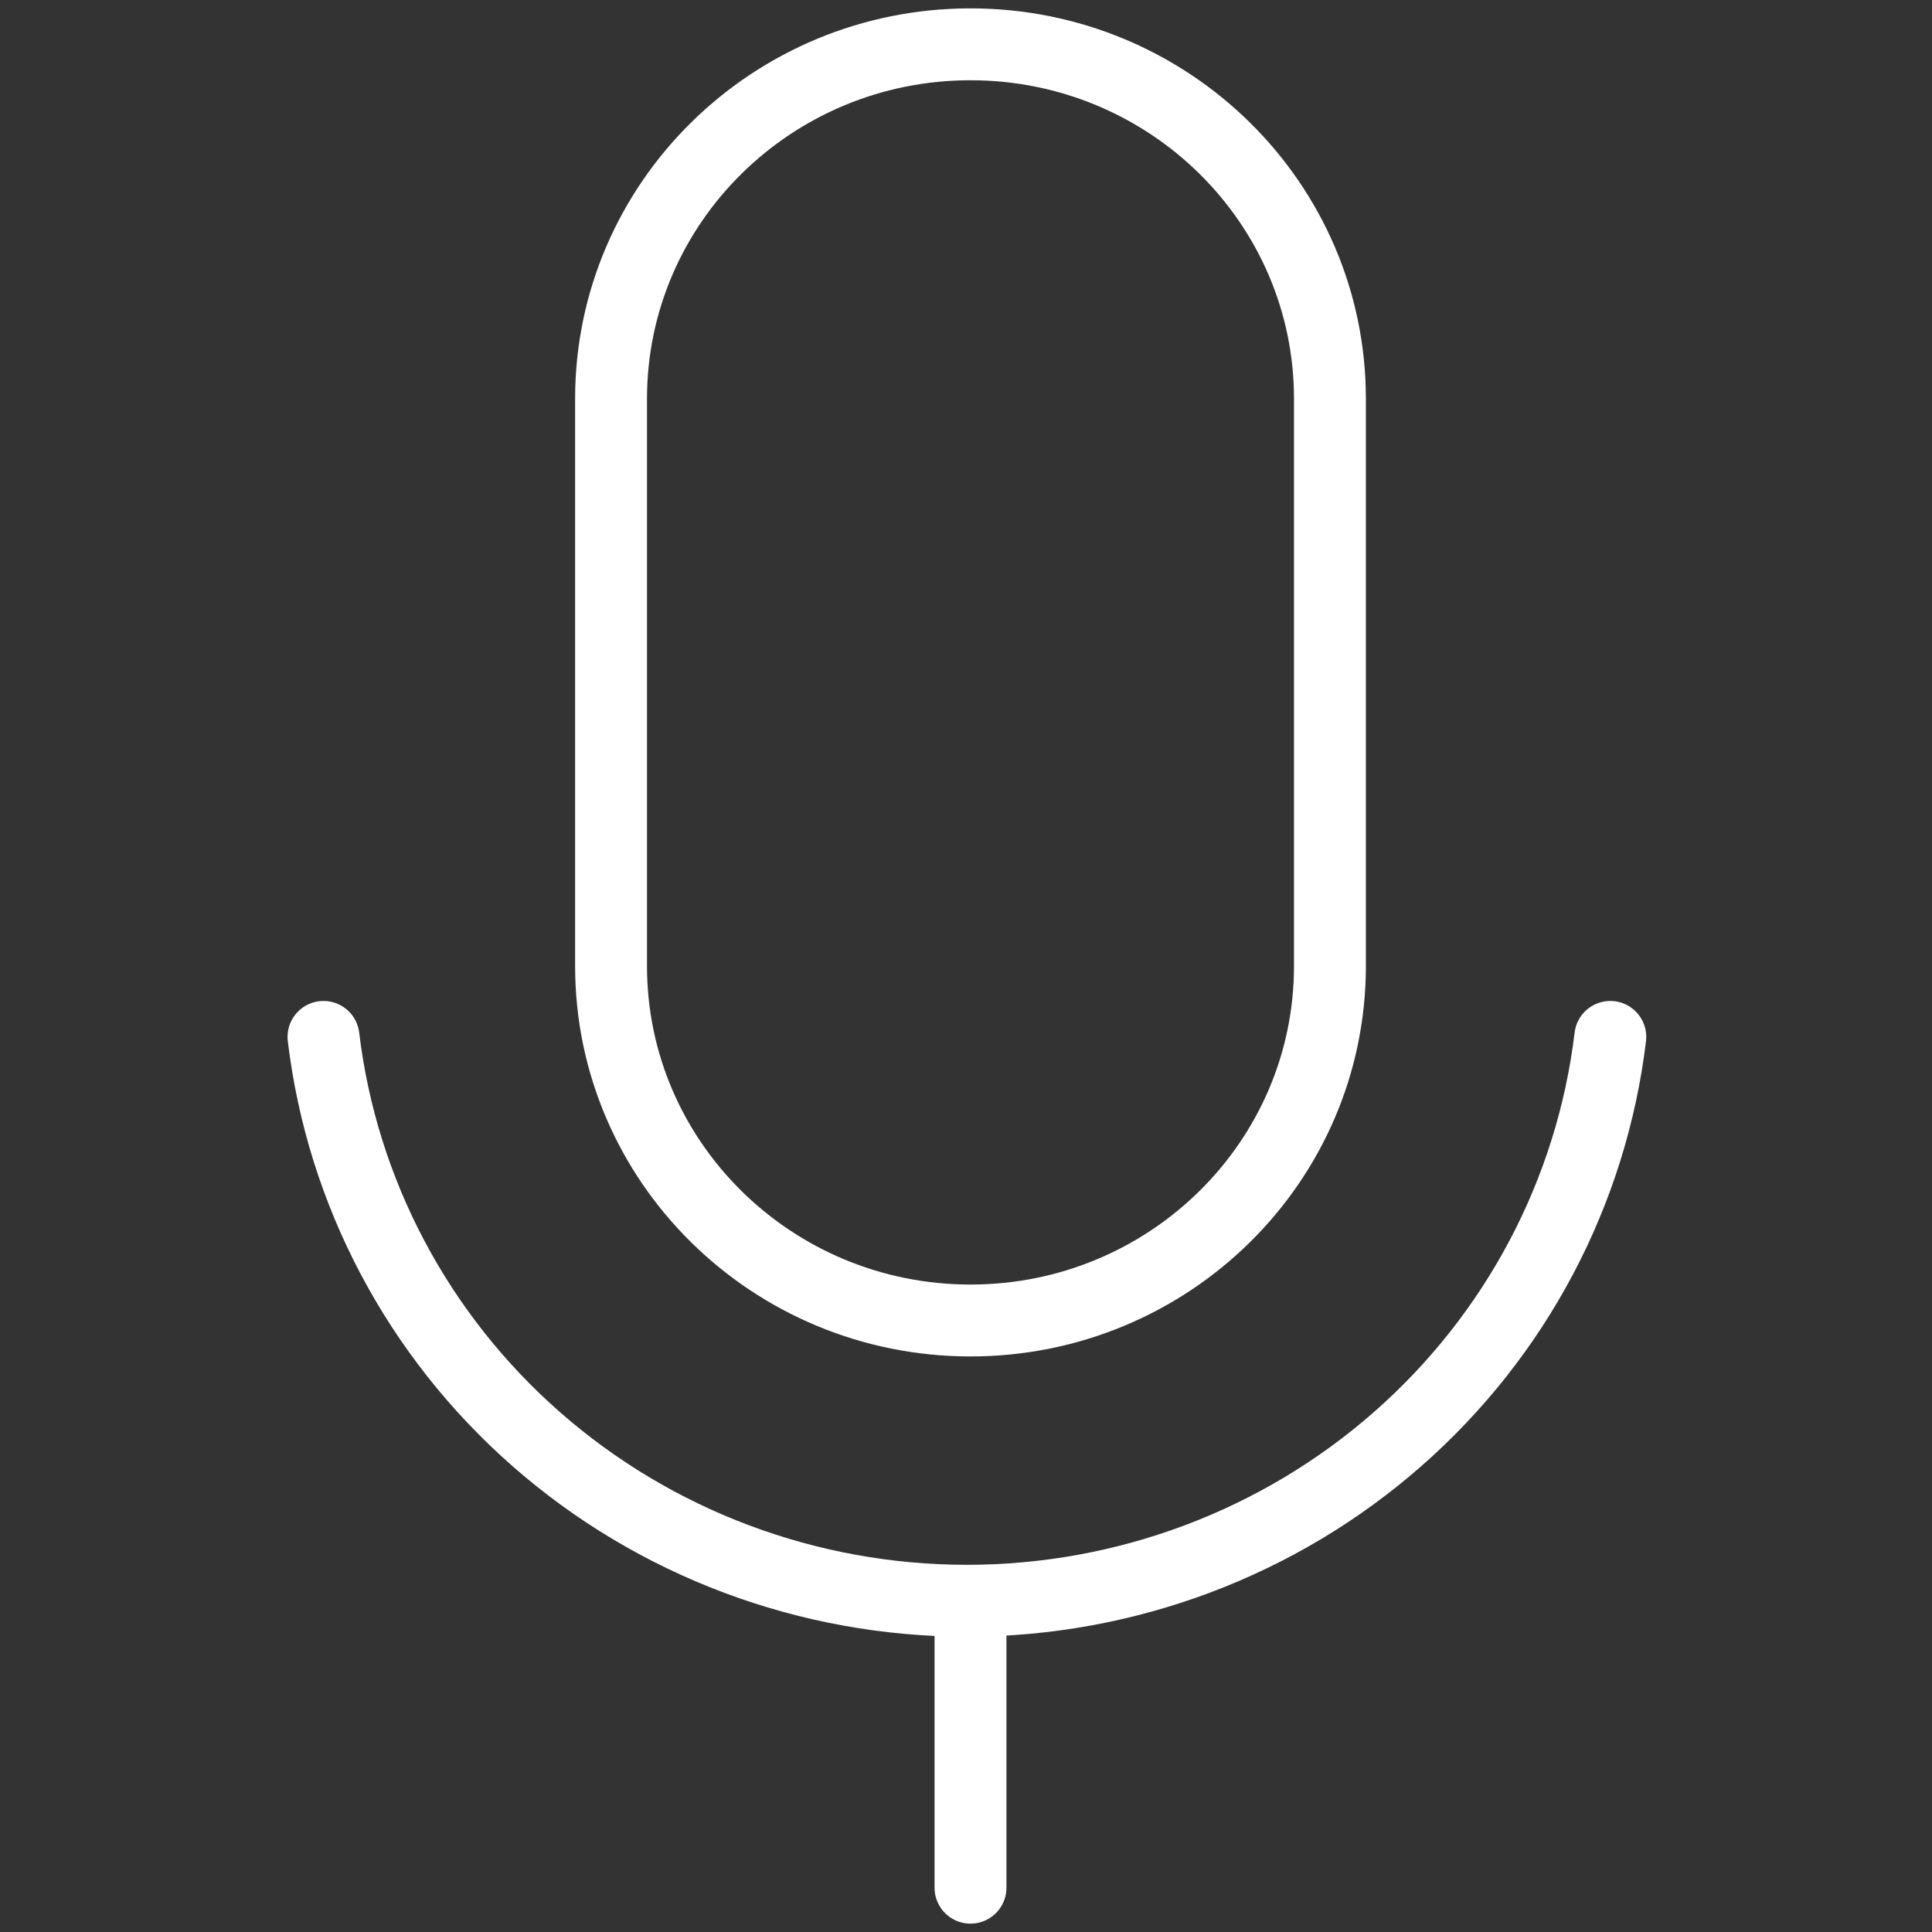
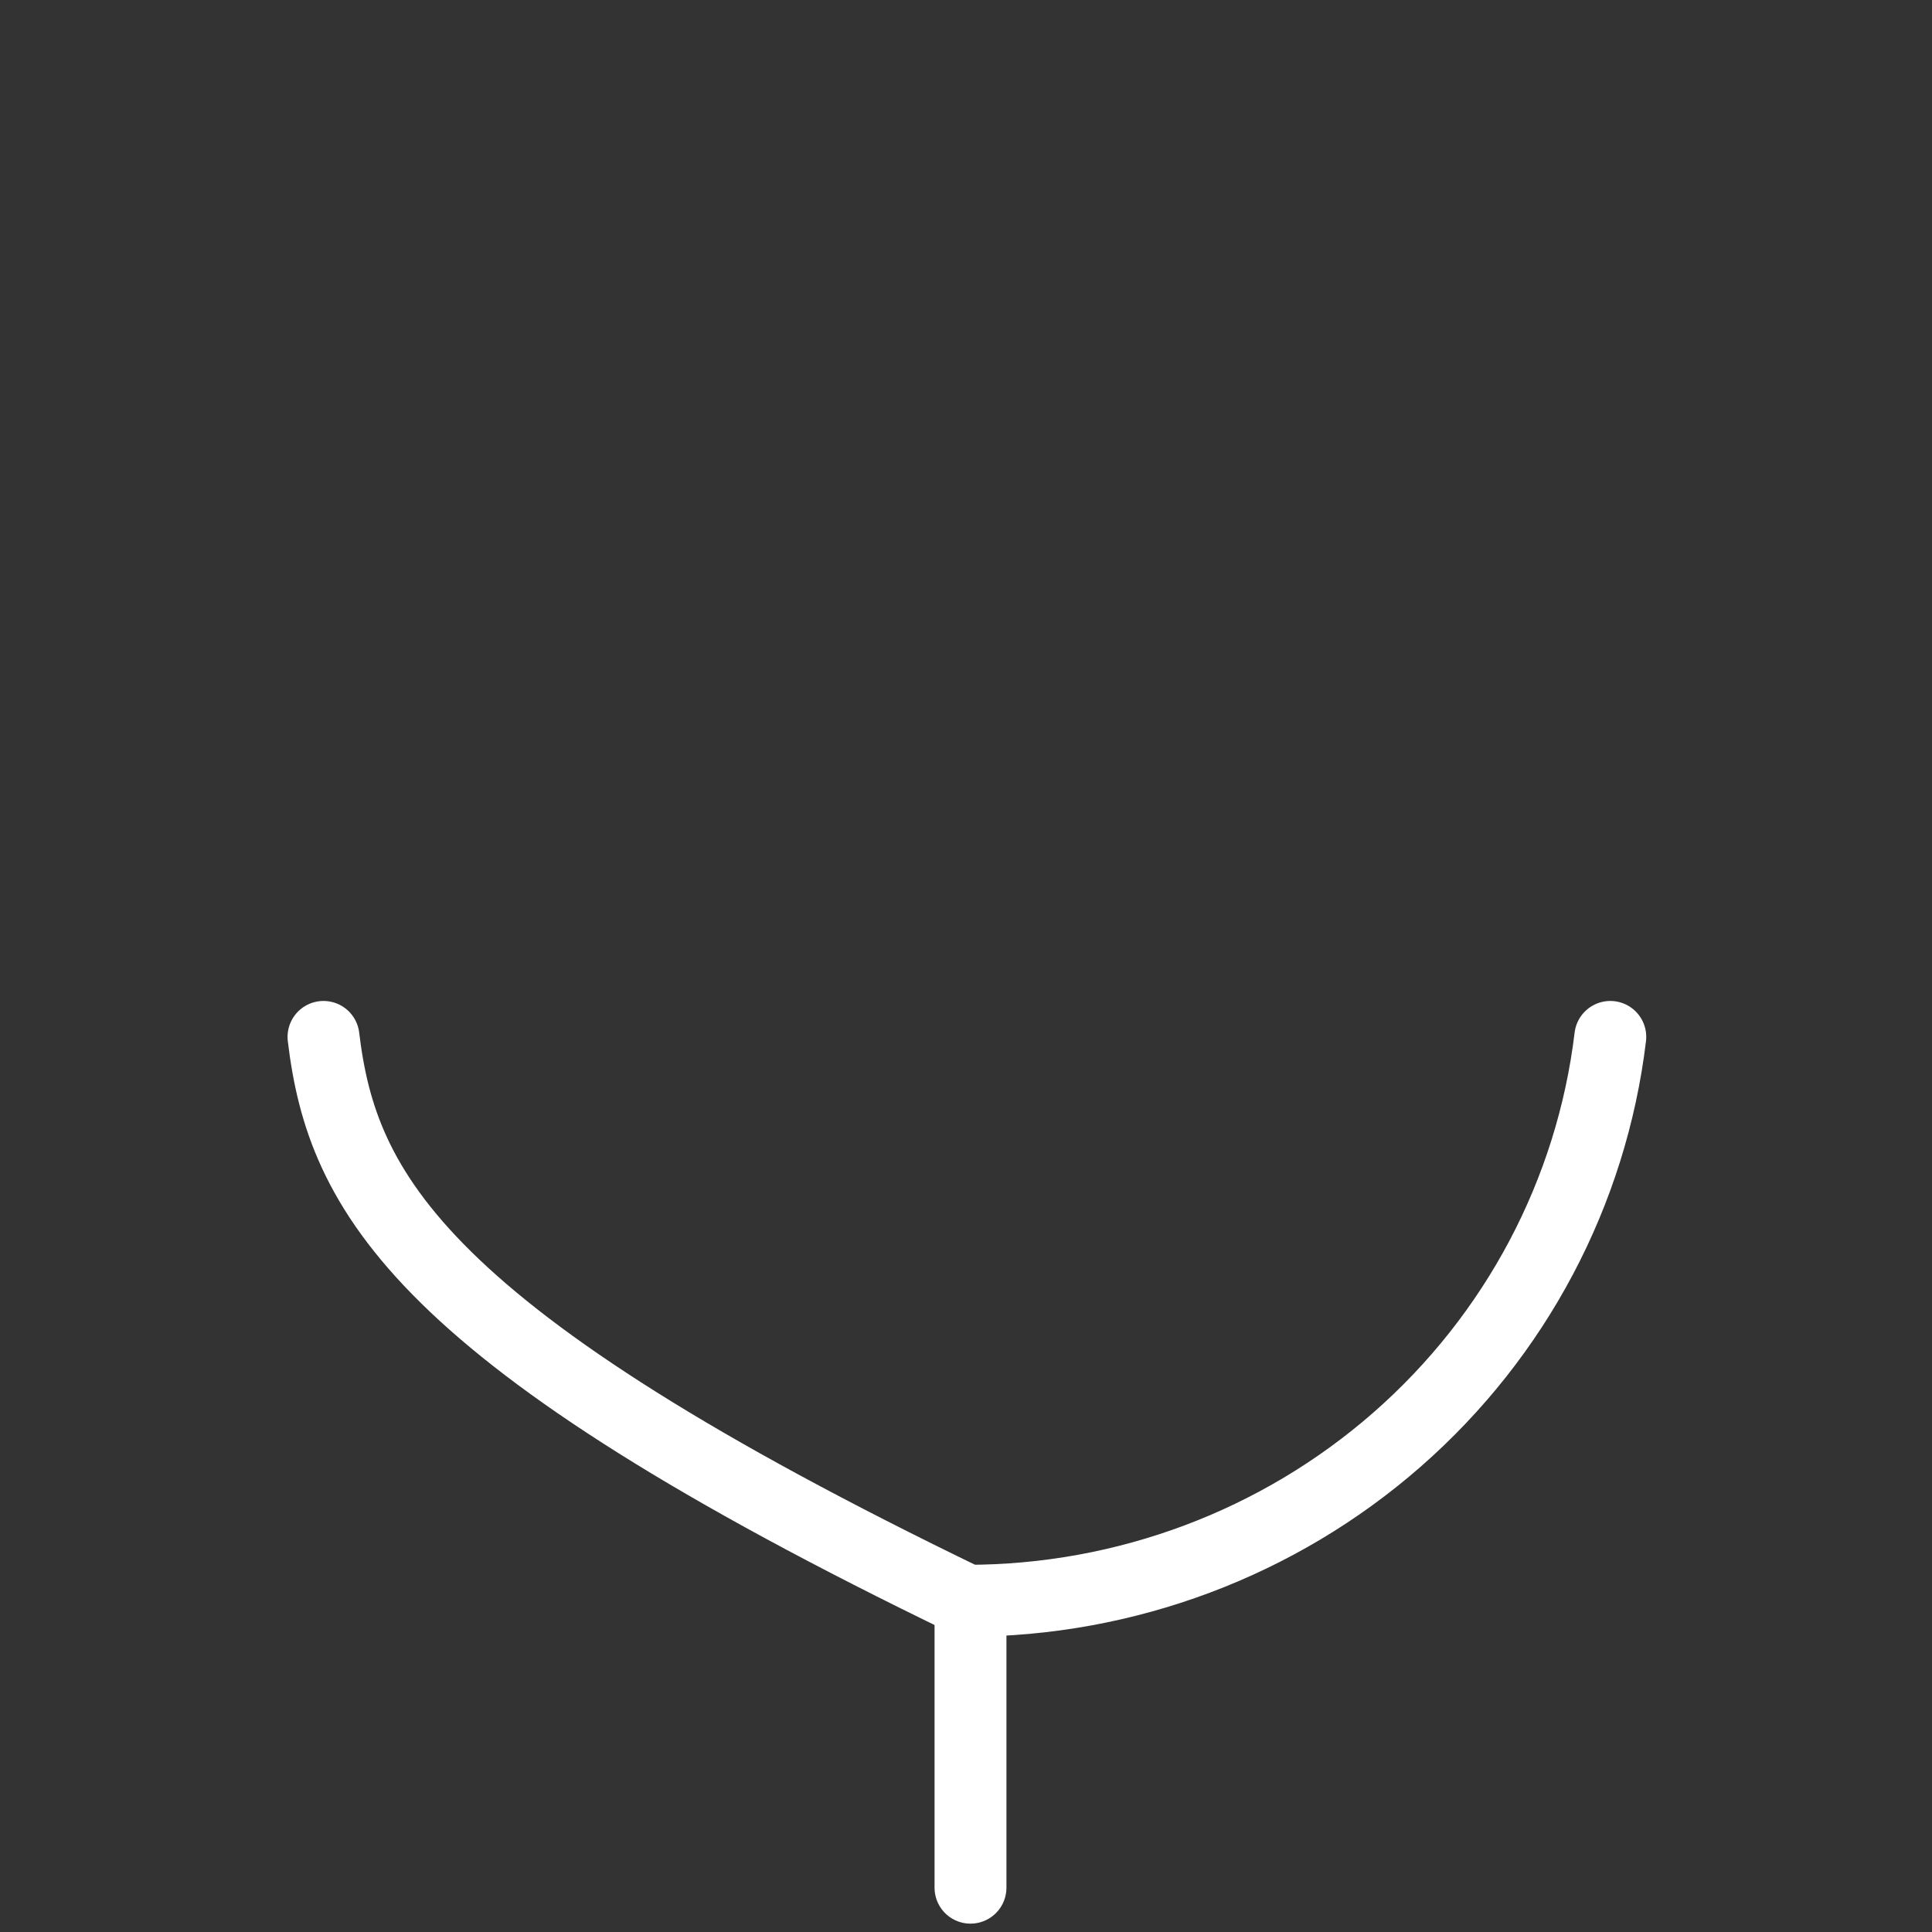
<svg xmlns="http://www.w3.org/2000/svg" width="215" height="215" viewBox="0 0 215 215" fill="none">
  <rect x="0" y="0" width="215" height="215" fill="#333333" stroke="none" />
  <g clip-path="url(#clip0_12_12)">
-     <path d="M148 44.381C148 22.593 130.091 4.931 108 4.931C85.909 4.931 68 22.593 68 44.381V107.5C68 129.287 85.909 146.949 108 146.949C130.091 146.949 148 129.287 148 107.5V44.381Z" stroke="white" stroke-width="8" stroke-linecap="round" stroke-linejoin="round" />
    <path d="M108 178.509V210.069" stroke="white" stroke-width="8" stroke-linecap="round" stroke-linejoin="round" />
-     <path d="M179.2 115.39C177.124 132.68 168.689 148.619 155.492 160.184C142.295 171.75 125.254 178.138 107.6 178.138C89.946 178.138 72.905 171.75 59.708 160.184C46.511 148.619 38.075 132.68 36 115.39" stroke="white" stroke-width="8" stroke-linecap="round" stroke-linejoin="round" />
+     <path d="M179.2 115.39C177.124 132.68 168.689 148.619 155.492 160.184C142.295 171.75 125.254 178.138 107.6 178.138C46.511 148.619 38.075 132.68 36 115.39" stroke="white" stroke-width="8" stroke-linecap="round" stroke-linejoin="round" />
  </g>
  <defs>
    <clipPath id="clip0_12_12">
      <rect width="215" height="215" fill="white" />
    </clipPath>
  </defs>
</svg>